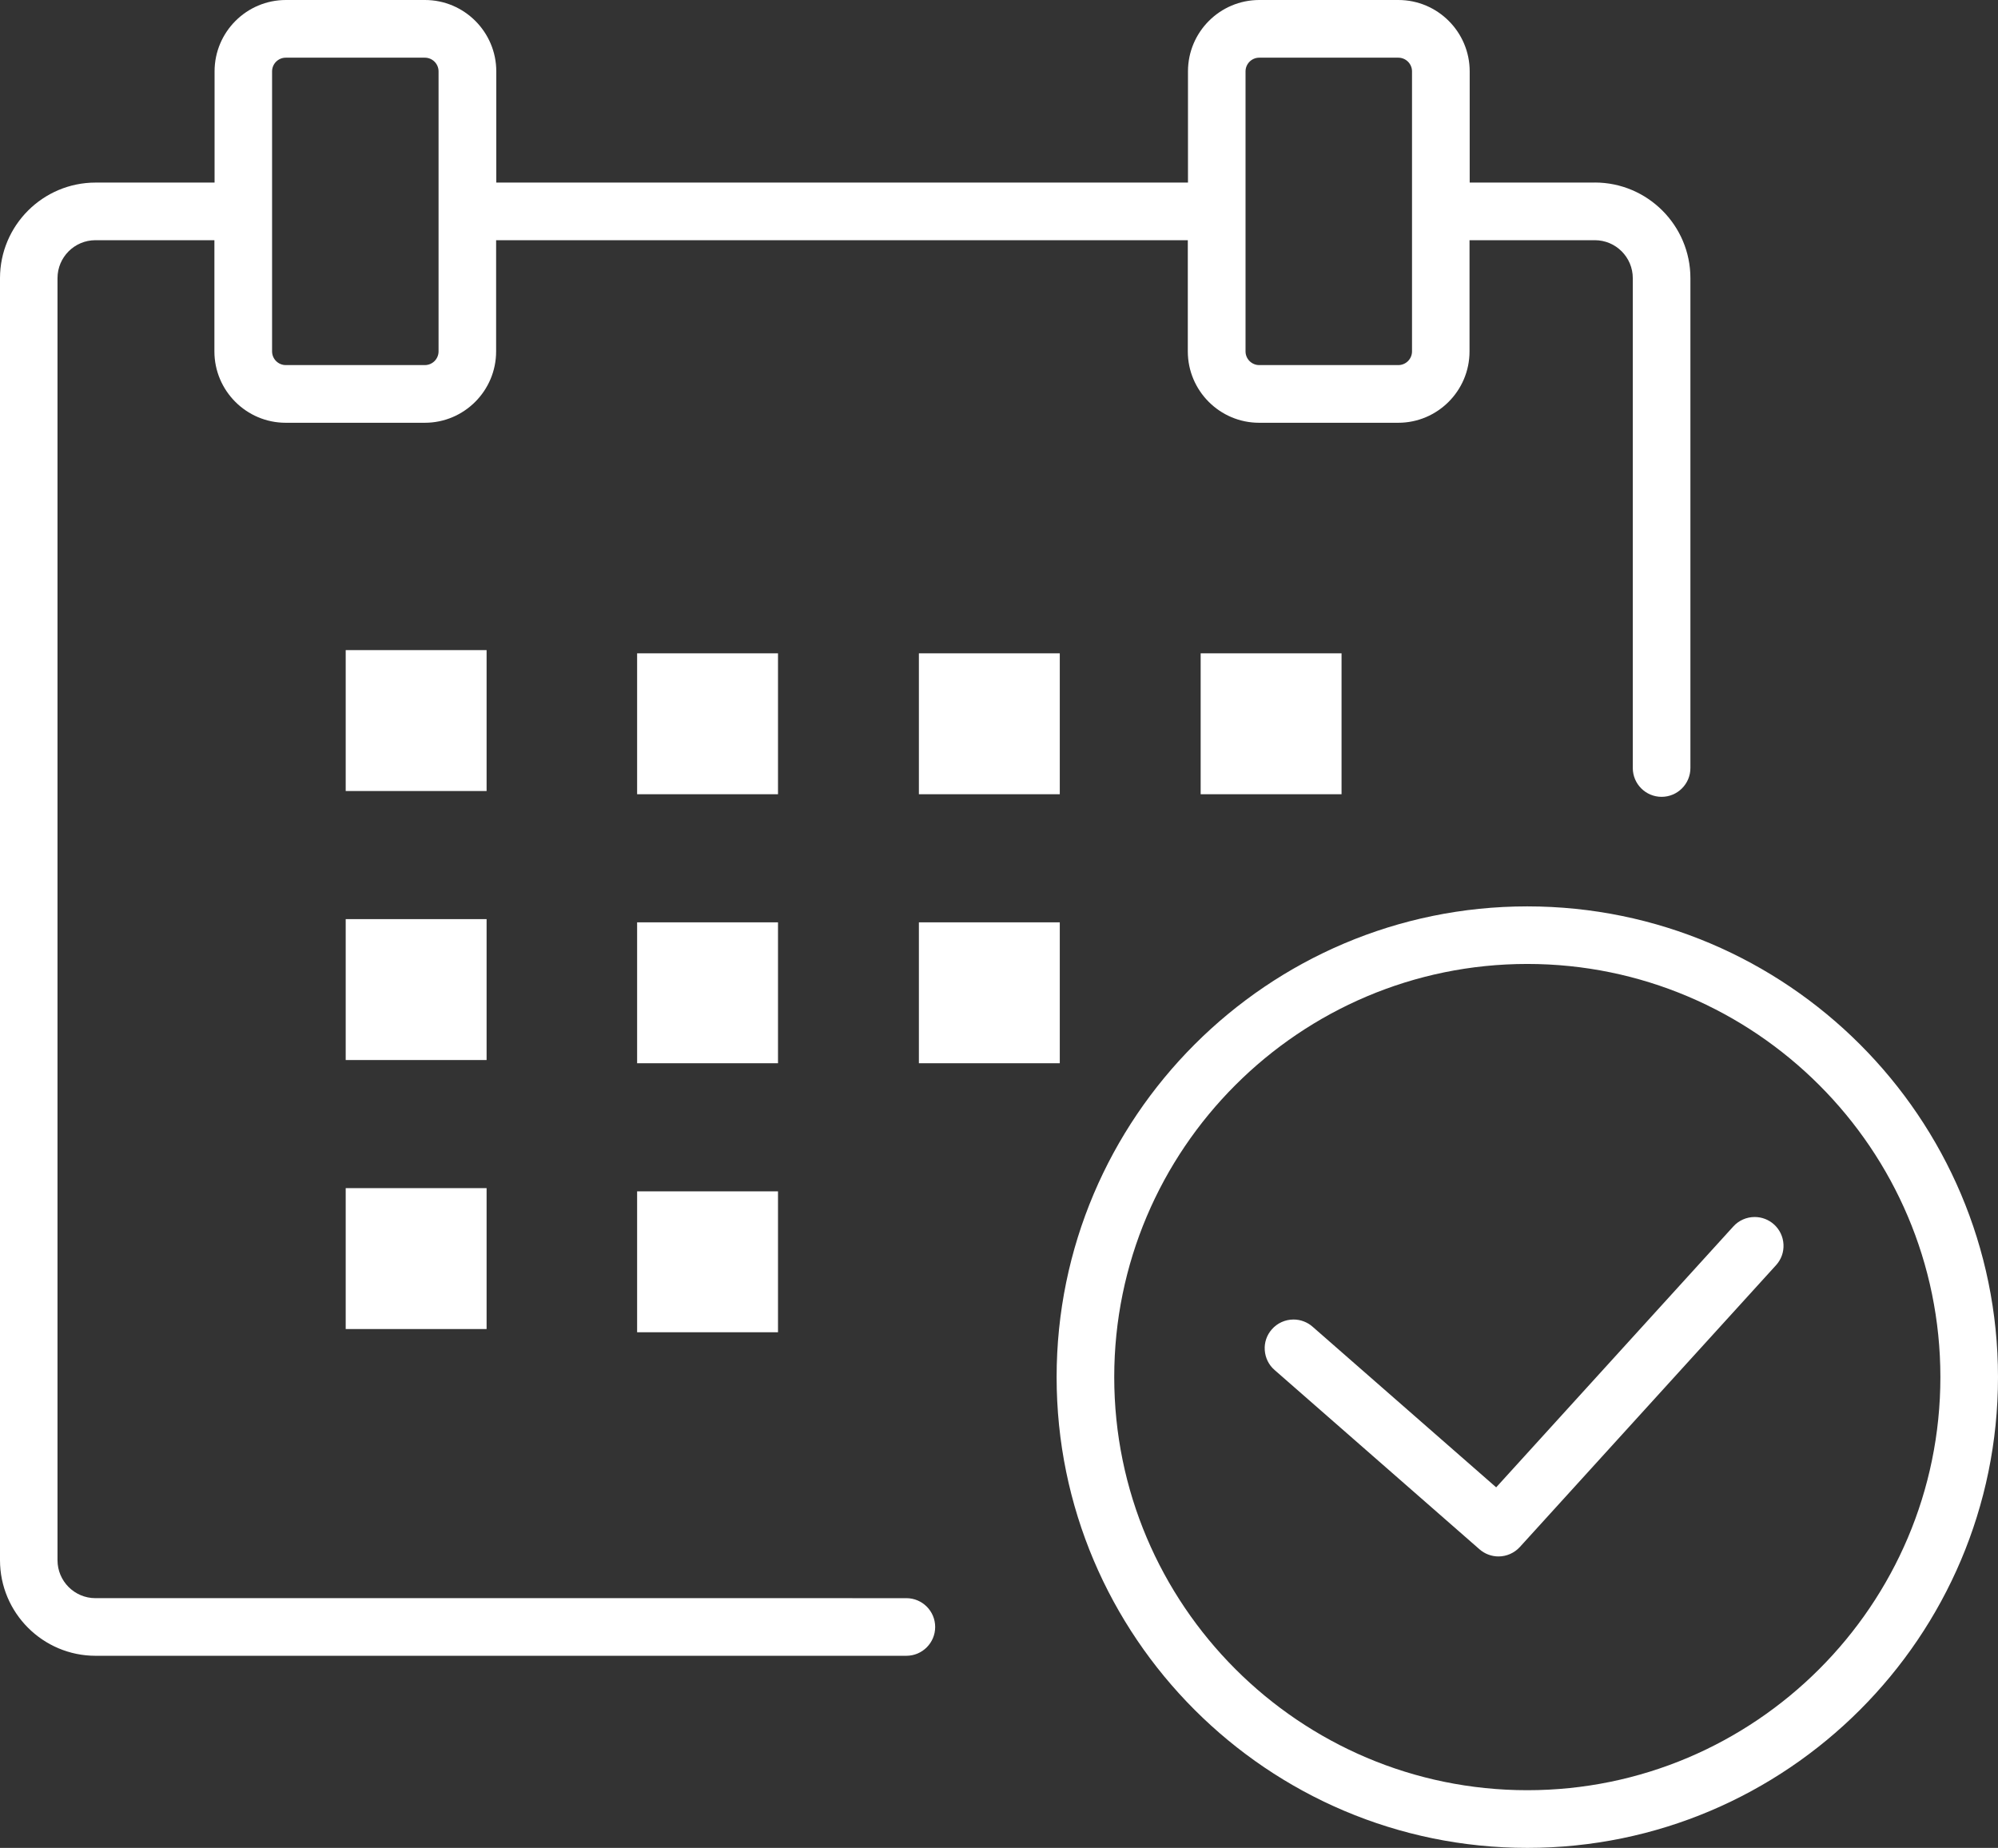
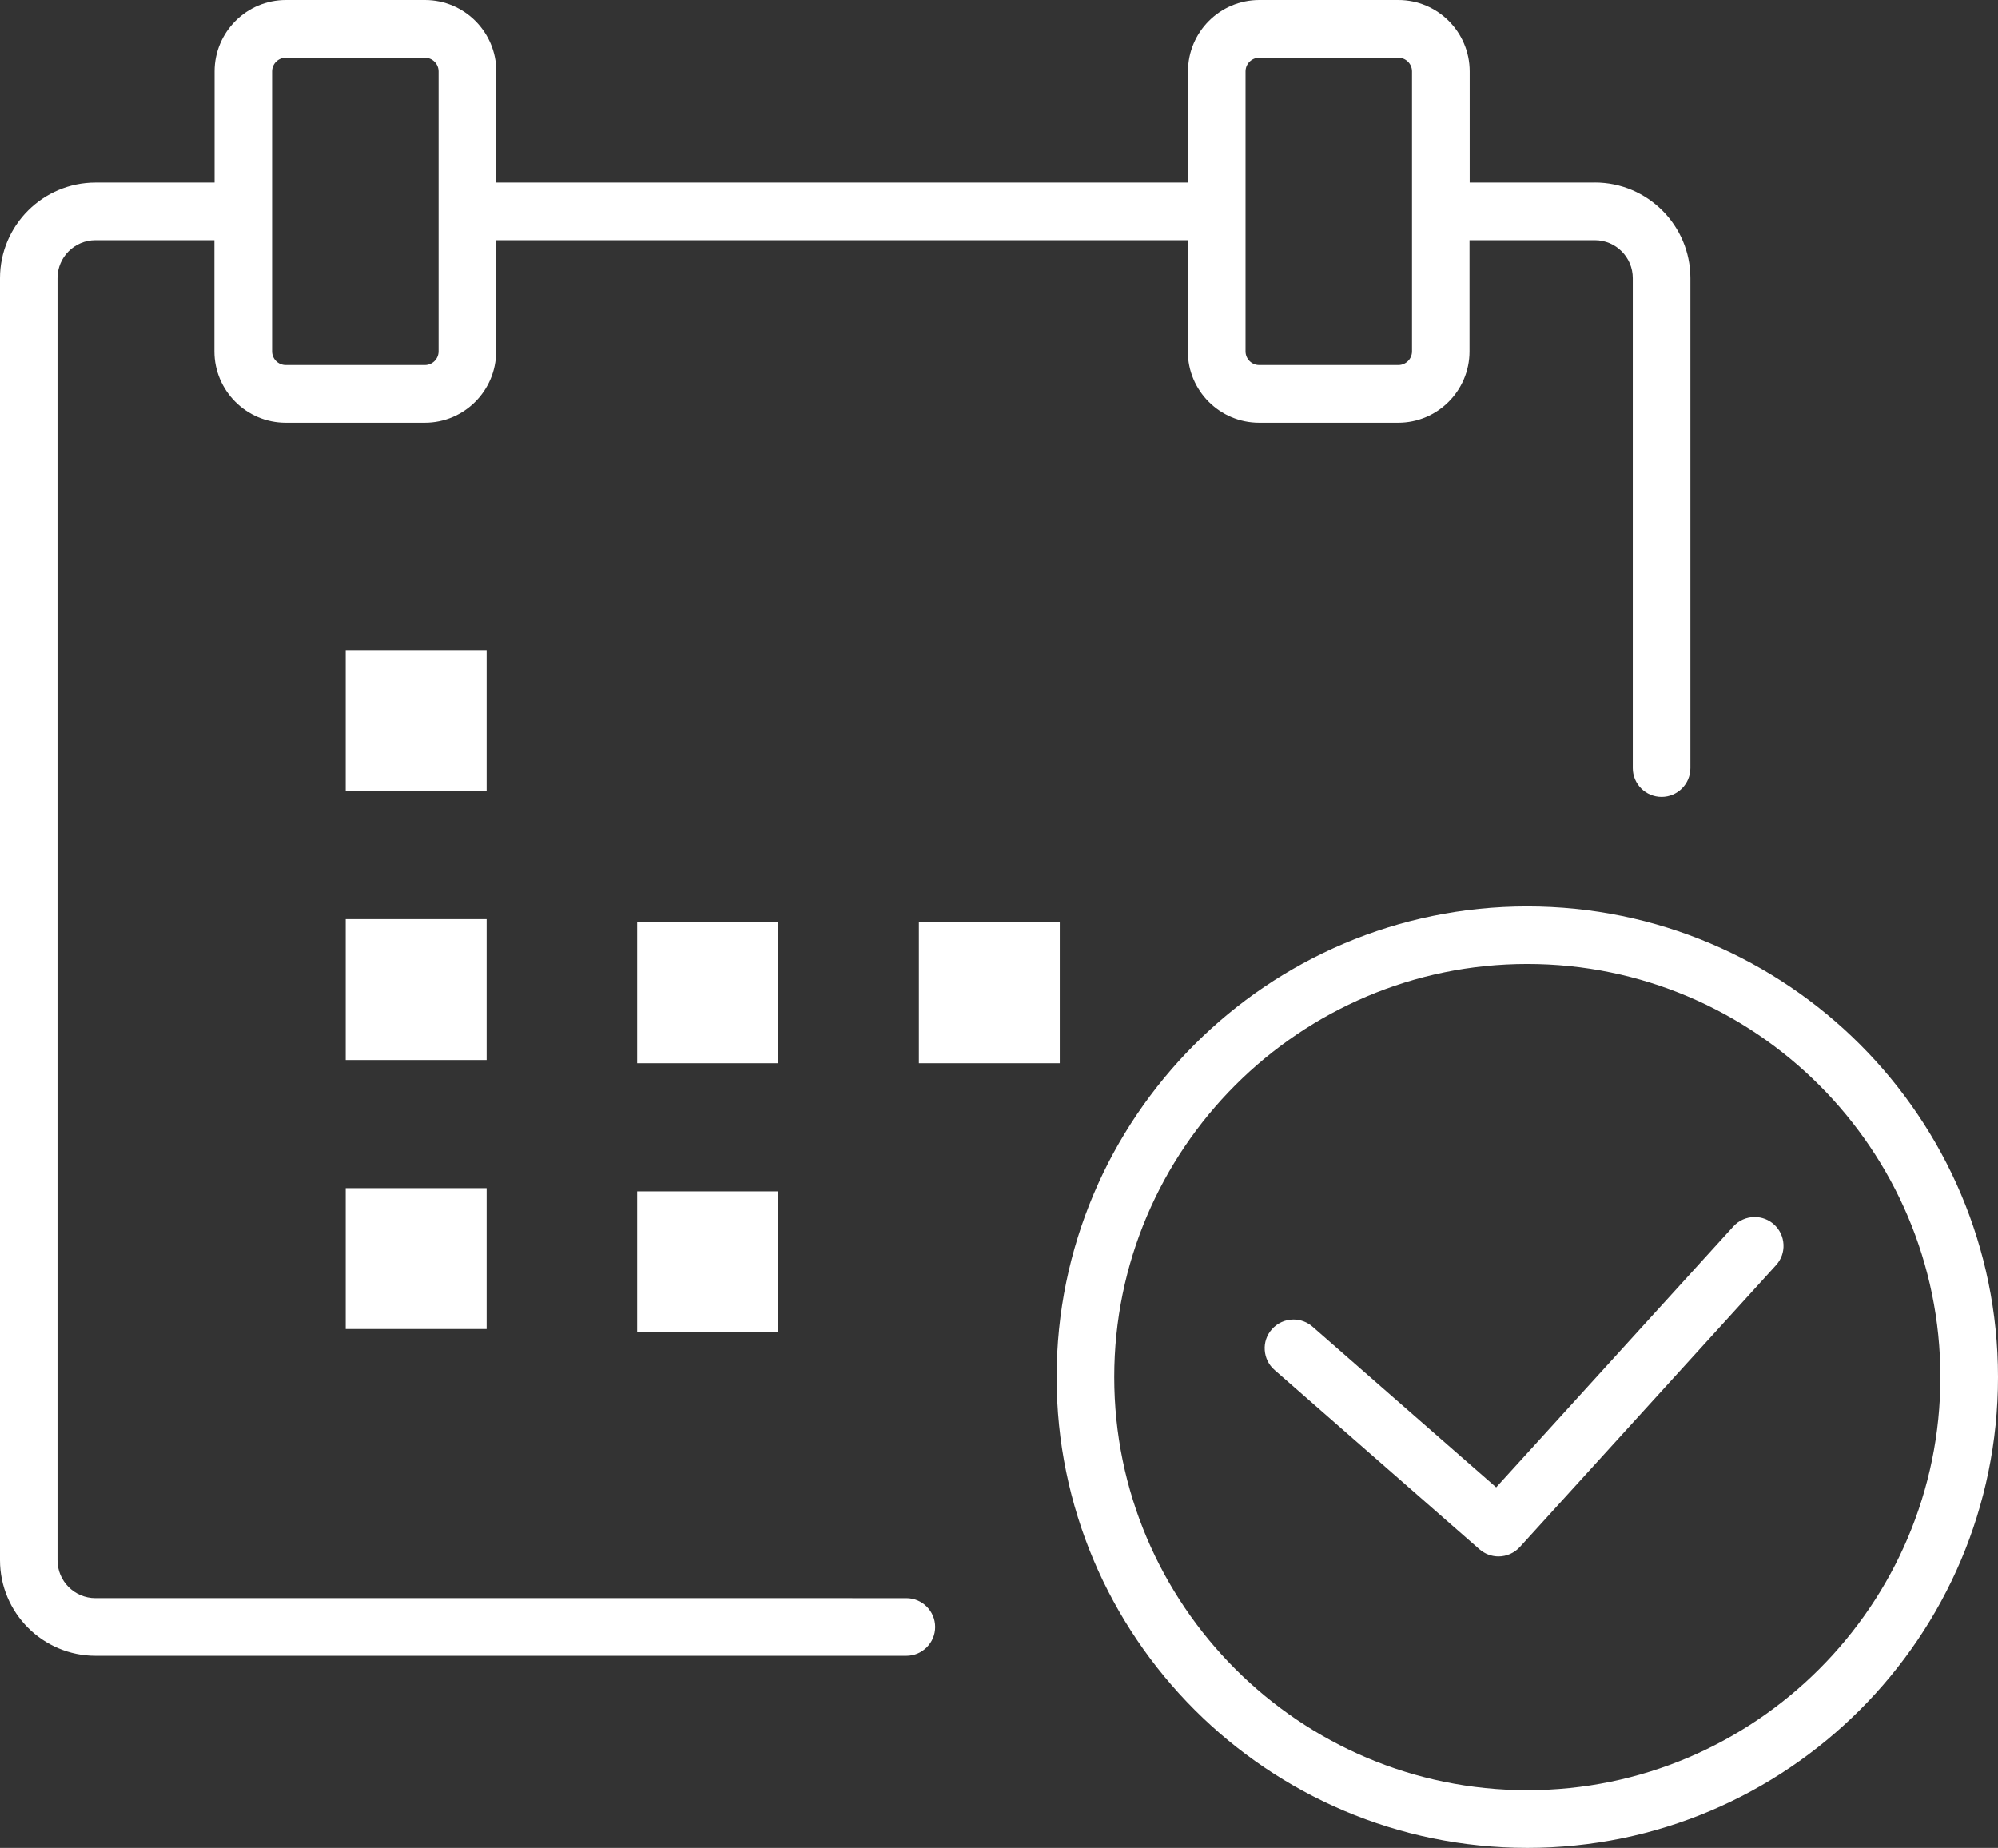
<svg xmlns="http://www.w3.org/2000/svg" id="_レイヤー_2" data-name="レイヤー 2" width="360.64" height="333.5" viewBox="0 0 360.64 333.5">
  <rect x="0" y="0" width="360.64" height="333.5" fill="#333333" stroke="none" />
  <defs>
    <style>
      .cls-1 {
        fill: #fff;
      }
    </style>
  </defs>
  <g id="_イヤー_2" data-name=" イヤー 2">
    <g>
      <rect class="cls-1" x="62.4" y="117.33" width="25.43" height="25.43" />
-       <rect class="cls-1" x="115" y="117.91" width="25.43" height="25.43" />
-       <rect class="cls-1" x="165.86" y="117.91" width="25.43" height="25.43" />
      <rect class="cls-1" x="62.4" y="165.88" width="25.43" height="25.43" />
      <rect class="cls-1" x="115" y="166.46" width="25.43" height="25.43" />
      <rect class="cls-1" x="62.4" y="214.43" width="25.43" height="25.43" />
      <rect class="cls-1" x="115" y="215.01" width="25.43" height="25.43" />
      <rect class="cls-1" x="165.86" y="166.46" width="25.43" height="25.43" />
-       <rect class="cls-1" x="216.72" y="117.91" width="25.43" height="25.43" />
      <path class="cls-1" d="M275.68,333.5c-46.85,0-84.96-38.11-84.96-84.96s38.11-84.96,84.96-84.96,84.96,38.11,84.96,84.96-38.11,84.96-84.96,84.96ZM275.68,173.97c-41.11,0-74.56,33.45-74.56,74.56s33.45,74.56,74.56,74.56,74.56-33.45,74.56-74.56-33.45-74.56-74.56-74.56Z" />
-       <path class="cls-1" d="M275.68,328.88c-44.3,0-80.34-36.04-80.34-80.34s36.04-80.34,80.34-80.34,80.34,36.04,80.34,80.34-36.04,80.34-80.34,80.34ZM275.68,169.35c-43.66,0-79.18,35.52-79.18,79.18s35.52,79.18,79.18,79.18,79.18-35.52,79.18-79.18-35.52-79.18-79.18-79.18Z" />
      <path class="cls-1" d="M270.48,280.9c-1.26,0-2.48-.46-3.43-1.29l-36.99-32.36c-1.05-.91-1.67-2.18-1.77-3.57s.36-2.73,1.28-3.77c.98-1.12,2.41-1.77,3.91-1.77,1.26,0,2.48.46,3.43,1.29l33.15,29,42.81-47.09c.98-1.08,2.38-1.7,3.85-1.7,1.3,0,2.54.48,3.5,1.35,1.02.93,1.63,2.21,1.7,3.6s-.41,2.72-1.35,3.75l-46.24,50.86c-.99,1.08-2.39,1.7-3.85,1.7h0Z" />
      <path class="cls-1" d="M287.9,32.95h-22.62V12.88c0-7.1-5.78-12.88-12.87-12.88h-25.11c-7.1,0-12.87,5.78-12.87,12.88v20.07h-124.85V12.88c0-7.1-5.78-12.88-12.87-12.88h-25.11c-7.1,0-12.87,5.78-12.87,12.88v20.07h-21.47C7.74,32.95,0,40.69,0,50.21v231.36c0,9.52,7.74,17.26,17.26,17.26h146.34c2.87,0,5.2-2.33,5.2-5.2s-2.33-5.2-5.2-5.2H17.23c-3.78,0-6.85-3.07-6.85-6.85V50.2c0-3.78,3.07-6.85,6.85-6.85h21.47v20.07c0,7.1,5.78,12.88,12.87,12.88h25.11c7.1,0,12.87-5.78,12.87-12.88v-20.07h124.85v20.07c0,7.1,5.78,12.88,12.87,12.88h25.11c7.1,0,12.87-5.78,12.87-12.88v-20.07h22.62c3.78,0,6.85,3.07,6.85,6.85v88.41c0,2.87,2.33,5.2,5.2,5.2s5.2-2.33,5.2-5.2V50.2c0-9.52-7.74-17.26-17.26-17.26l.04.01ZM79.16,26.59v36.83c0,1.36-1.11,2.47-2.47,2.47h-25.11c-1.36,0-2.47-1.11-2.47-2.47V12.88c0-1.36,1.11-2.47,2.47-2.47h25.11c1.36,0,2.47,1.11,2.47,2.47v13.71ZM254.87,25.43v37.99c0,1.36-1.11,2.47-2.47,2.47h-25.11c-1.36,0-2.47-1.11-2.47-2.47V12.88c0-1.36,1.11-2.47,2.47-2.47h25.11c1.36,0,2.47,1.11,2.47,2.47v12.56-.01Z" />
    </g>
  </g>
</svg>